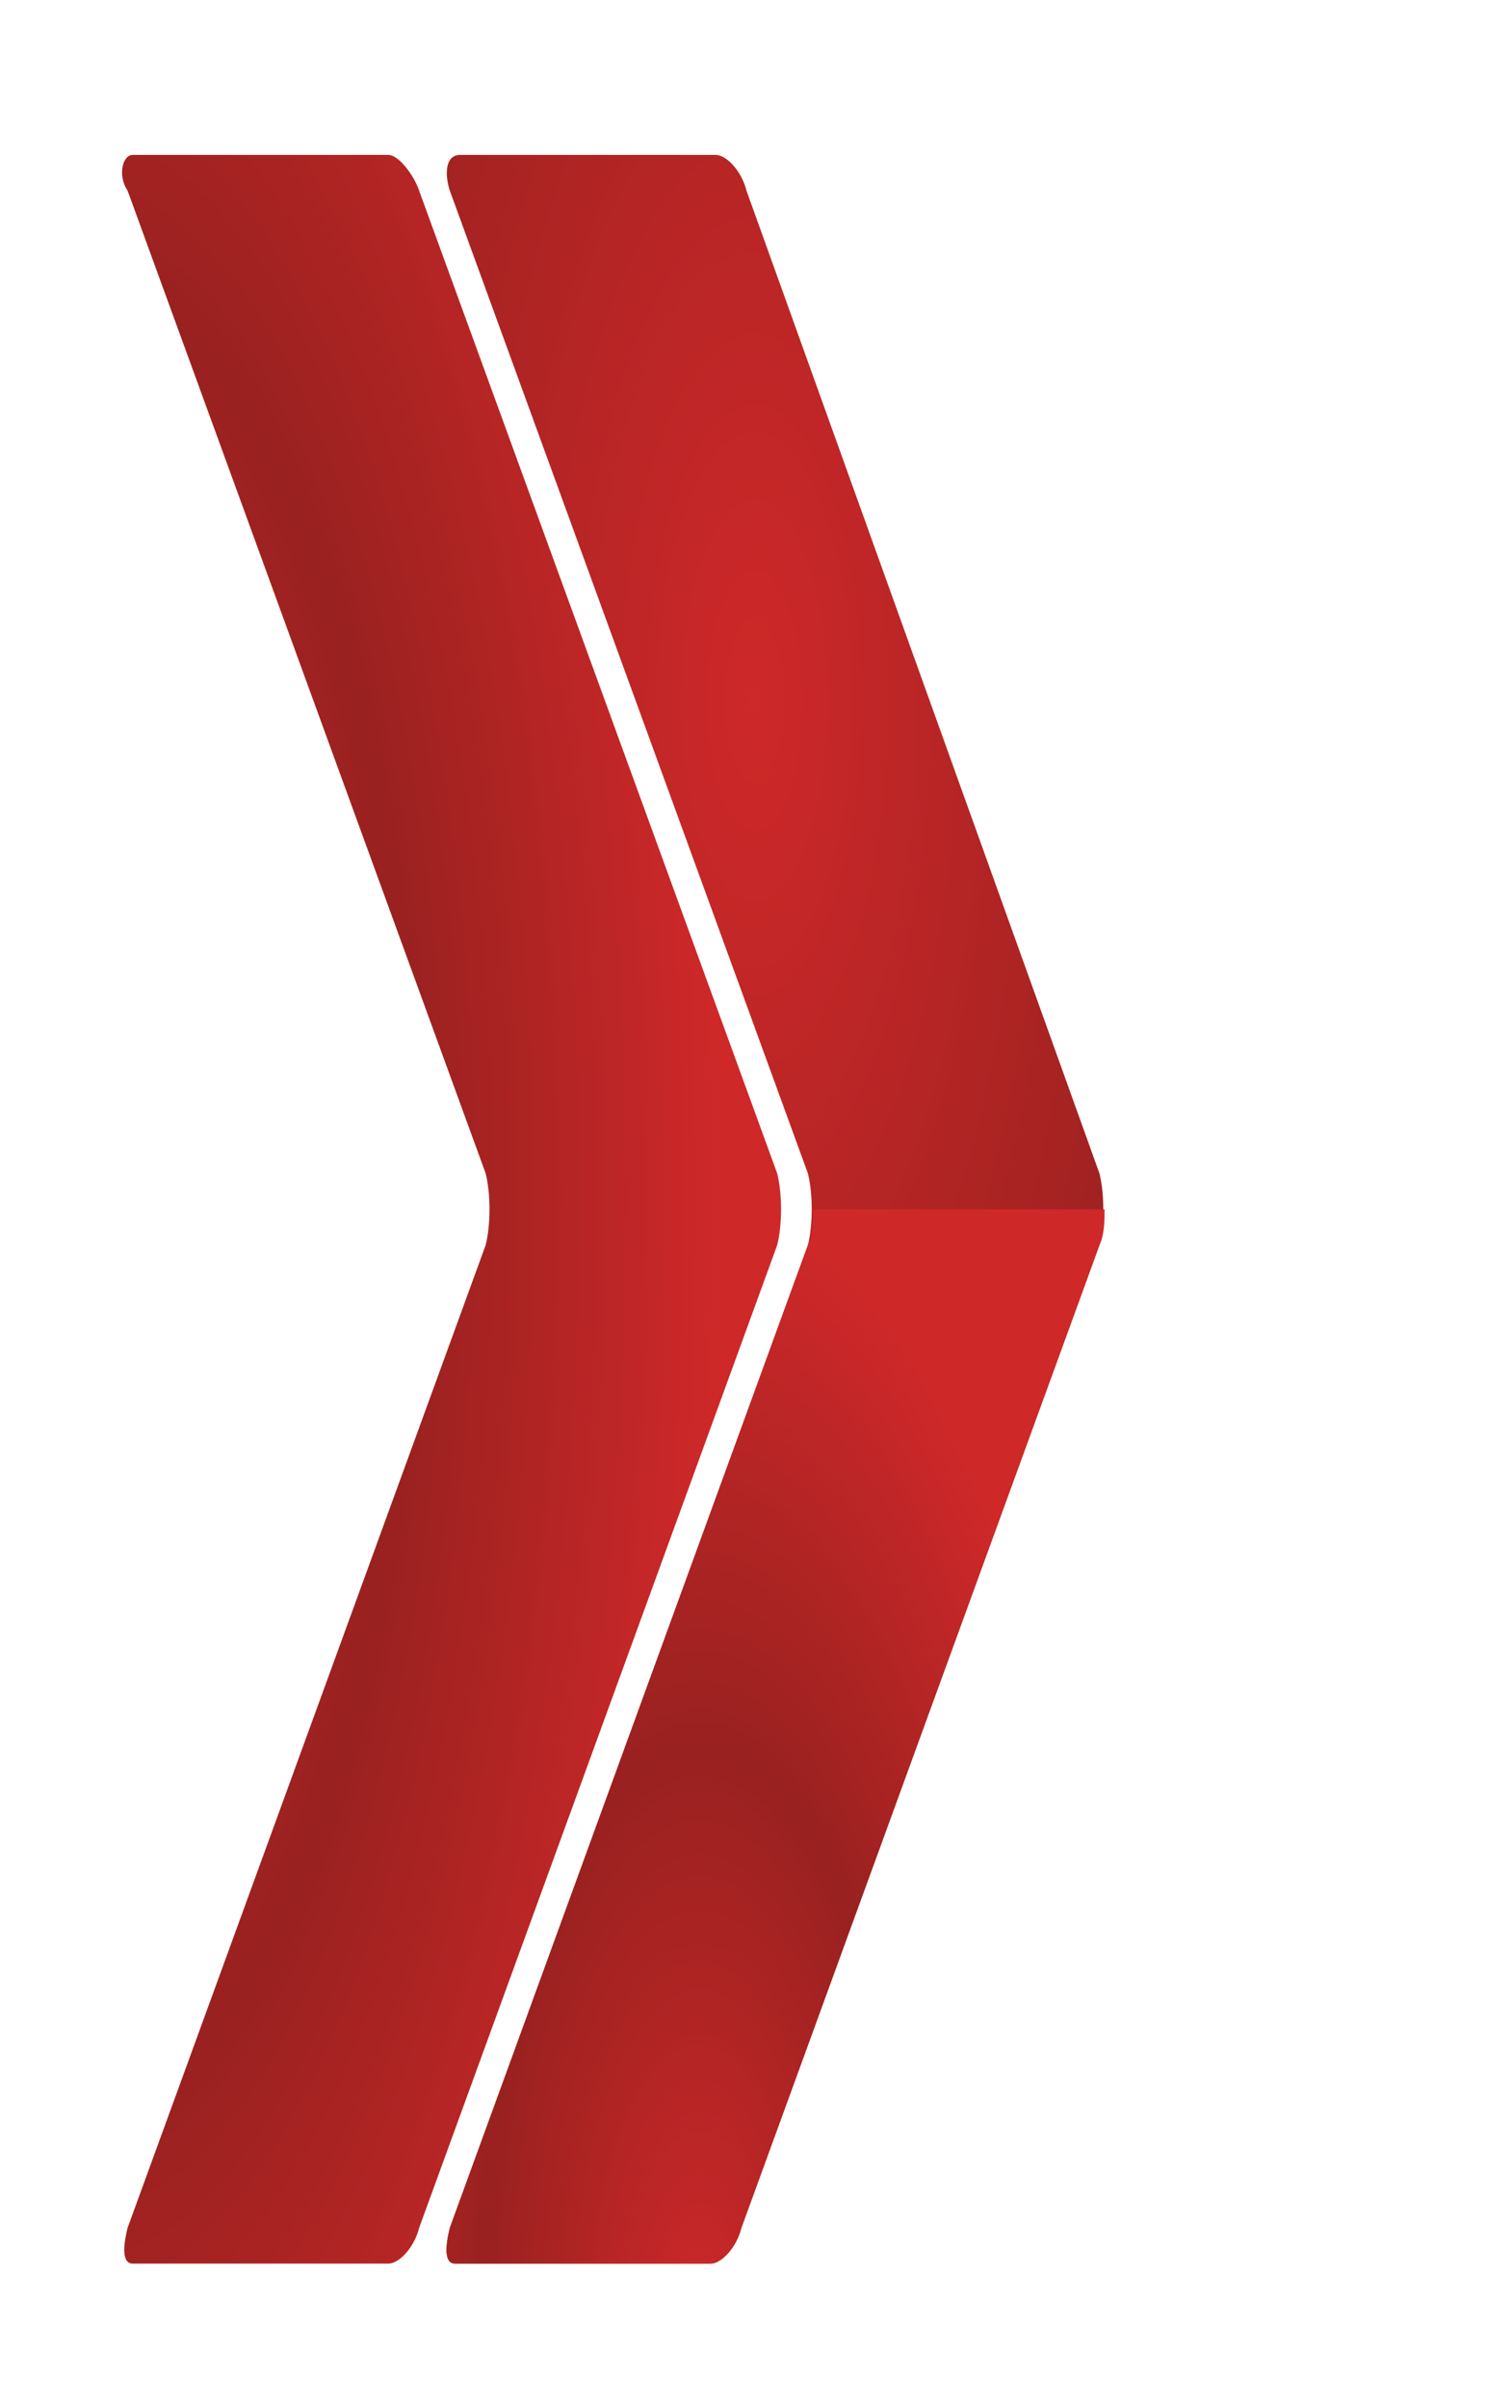
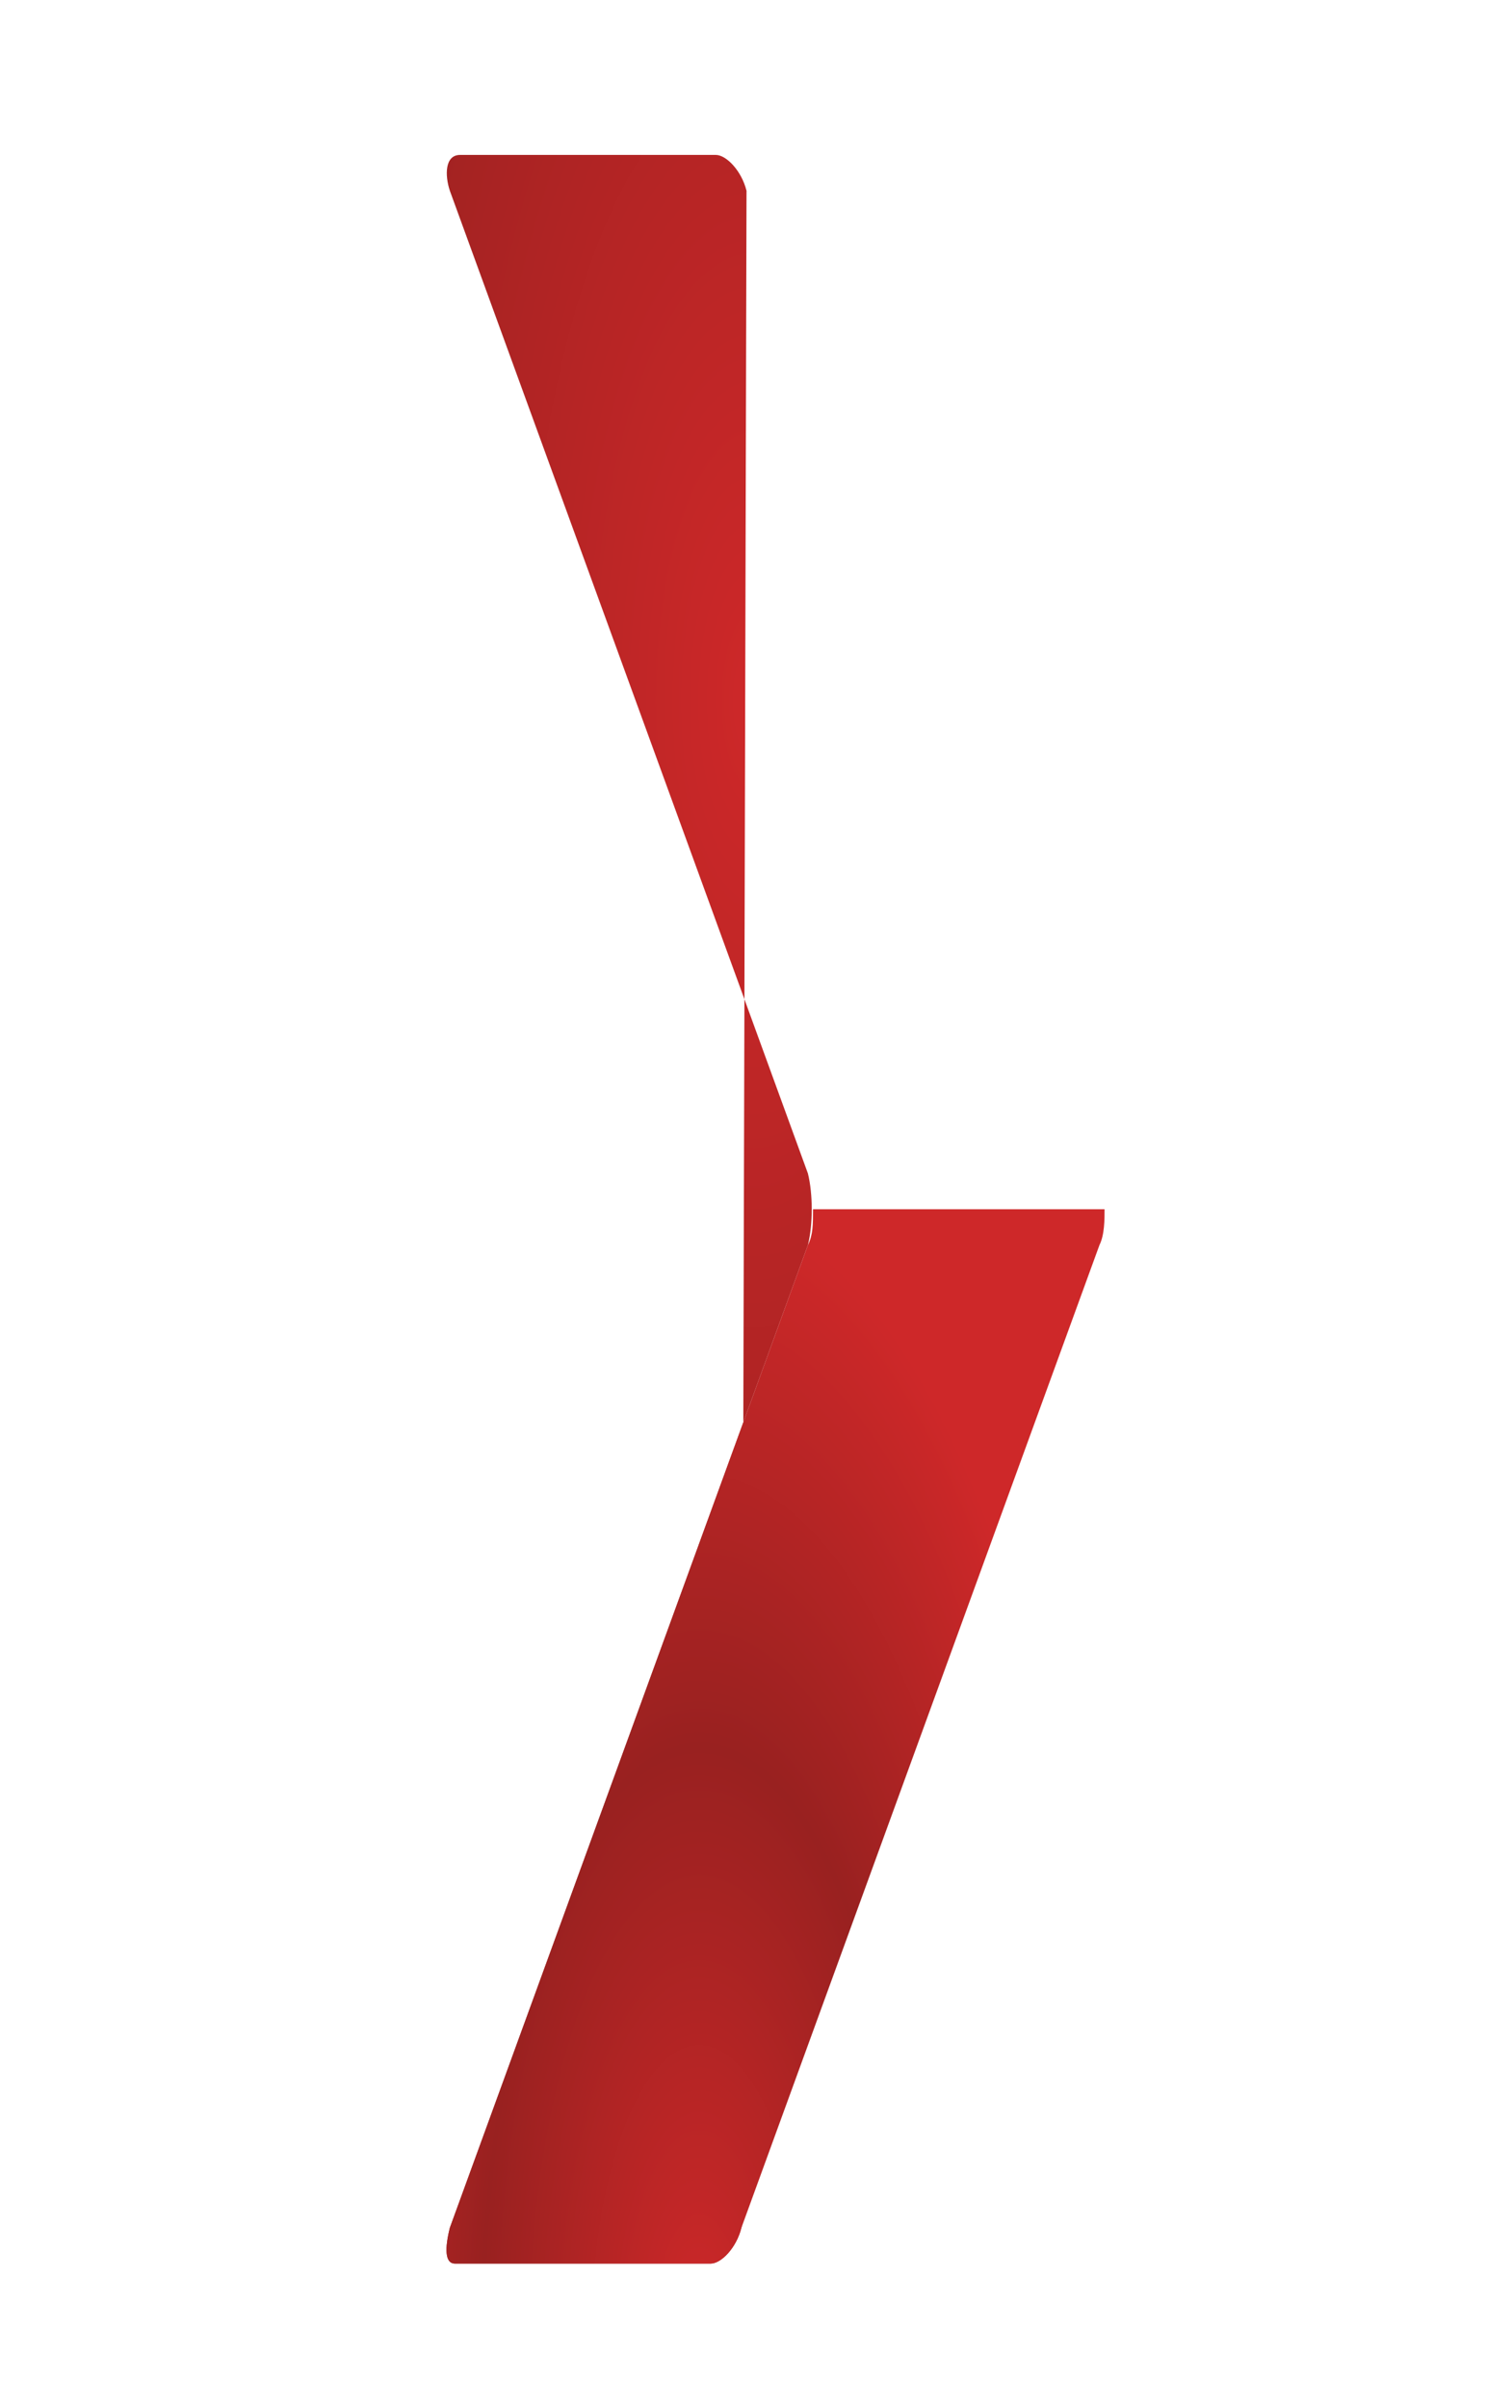
<svg xmlns="http://www.w3.org/2000/svg" width="218" height="347" style="width: 218px; height: 347px; background: rgba(238, 238, 238, 0); shape-rendering: auto;">
-   <path />
  <g class="ldl-layer" transform="matrix(8.104 0 0 8.104 -18.51 -3.235) matrix(1 0 0 1 0 0)">
    <g class="ldl-ani" style="transform-origin: 13.195px 21.9px; transform: scale(0.91); animation: 1s linear 0s infinite normal forwards running breath-6d78ea36-92e7-47ea-80e0-d24991b1f00d;">
      <g class="">
        <g class="ldl-layer" transform="matrix(1 0 0 1 0 0) matrix(1 0 0 1 0 0)">
          <g class="ldl-ani">
            <g class="">
              <g class="ldl-layer">
                <g class="ldl-ani">
                  <radialGradient gradientUnits="userSpaceOnUse" gradientTransform="matrix(1 0 0 2.737 0 -348.432)" r="17.169" cy="131.676" cx="15.957" id="SVGID_1_" style="">
                    <stop style="stop-color: rgb(206, 40, 41); perspective-origin: 50% 50%;" offset="0" />
                    <stop style="stop-color: rgb(153, 33, 32); perspective-origin: 50% 50%;" offset="0.521" />
                    <stop style="stop-color: rgb(206, 40, 41); perspective-origin: 50% 50%;" offset="1" />
                  </radialGradient>
                </g>
              </g>
              <g class="ldl-layer">
                <g class="ldl-ani">
-                   <path d="M15.8,2c-0.1-0.4-0.4-0.7-0.6-0.7h-5C9.9,1.3,9.9,1.7,10,2l7,19.2c0.1,0.4,0.1,1,0,1.4l-7,19.2     c-0.1,0.4-0.1,0.7,0.1,0.7h5c0.2,0,0.5-0.3,0.6-0.7l7-19.2c0.1-0.4,0.1-1,0-1.4L15.8,2z" class="st0" style="fill: url(&quot;#SVGID_1_&quot;);" />
+                   <path d="M15.8,2c-0.1-0.4-0.4-0.7-0.6-0.7h-5C9.9,1.3,9.9,1.7,10,2l7,19.2c0.1,0.4,0.1,1,0,1.4l-7,19.2     c-0.1,0.4-0.1,0.7,0.1,0.7h5c0.2,0,0.5-0.3,0.6-0.7c0.1-0.4,0.1-1,0-1.4L15.8,2z" class="st0" style="fill: url(&quot;#SVGID_1_&quot;);" />
                </g>
              </g>
              <g class="ldl-layer">
                <g class="ldl-ani">
                  <radialGradient gradientUnits="userSpaceOnUse" gradientTransform="matrix(1 0 0 2.737 0 -348.432)" r="8.146" cy="143.393" cx="14.878" id="SVGID_2_" style="">
                    <stop style="stop-color: rgb(206, 40, 41); perspective-origin: 50% 50%;" offset="0" />
                    <stop style="stop-color: rgb(153, 33, 32); perspective-origin: 50% 50%;" offset="0.521" />
                    <stop style="stop-color: rgb(206, 40, 41); perspective-origin: 50% 50%;" offset="1" />
                  </radialGradient>
                </g>
              </g>
              <g class="ldl-layer">
                <g class="ldl-ani">
                  <path d="M17,22.6l-7,19.2c-0.1,0.4-0.1,0.7,0.1,0.7h5c0.2,0,0.5-0.3,0.6-0.7l7-19.2c0.1-0.2,0.1-0.5,0.1-0.7h-5.7     C17.1,22.2,17.1,22.4,17,22.6z" class="st1" style="fill: url(&quot;#SVGID_2_&quot;);" />
                </g>
              </g>
            </g>
          </g>
        </g>
        <g class="ldl-layer">
          <g class="ldl-ani">
            <g class="">
              <g class="ldl-layer">
                <g class="ldl-ani">
                  <radialGradient gradientUnits="userSpaceOnUse" gradientTransform="matrix(1 0 0 2.737 0 -348.432)" r="12.491" cy="135.222" cx="2.697" id="SVGID_3_" style="">
                    <stop style="stop-color: rgb(206, 40, 41); perspective-origin: 50% 50%;" offset="0" />
                    <stop style="stop-color: rgb(153, 33, 32); perspective-origin: 50% 50%;" offset="0.521" />
                    <stop style="stop-color: rgb(206, 40, 41); perspective-origin: 50% 50%;" offset="1" />
                  </radialGradient>
                </g>
              </g>
              <g class="ldl-layer">
                <g class="ldl-ani">
-                   <path d="M9.4,2C9.3,1.7,9,1.3,8.8,1.3h-5C3.6,1.3,3.5,1.7,3.7,2l7,19.2c0.1,0.4,0.1,1,0,1.4l-7,19.2     c-0.1,0.4-0.1,0.7,0.1,0.7h5c0.2,0,0.5-0.3,0.6-0.7l7-19.2c0.1-0.4,0.1-1,0-1.4L9.4,2z" class="st2" style="fill: url(&quot;#SVGID_3_&quot;);" />
-                 </g>
+                   </g>
              </g>
            </g>
          </g>
        </g>
      </g>
    </g>
  </g>
  <style id="breath-6ff9d4b5-43d8-45e3-b521-428ed4a4cd88" data-anikit="">@keyframes breath-6ff9d4b5-43d8-45e3-b521-428ed4a4cd88
{
  0% {
    animation-timing-function: cubic-bezier(0.965,0.241,-0.07,0.791);
    transform: scale(0.91);
  }
  51% {
    animation-timing-function: cubic-bezier(0.923,0.263,-0.031,0.763);
    transform: scale(1.03);
  }
  100% {
    transform: scale(0.91);
  }
}</style>
  <style id="breath-6d78ea36-92e7-47ea-80e0-d24991b1f00d" data-anikit="">@keyframes breath-6d78ea36-92e7-47ea-80e0-d24991b1f00d
{
  0% {
    animation-timing-function: cubic-bezier(0.965,0.241,-0.07,0.791);
    transform: scale(0.91);
  }
  51% {
    animation-timing-function: cubic-bezier(0.923,0.263,-0.031,0.763);
    transform: scale(1.03);
  }
  100% {
    transform: scale(0.91);
  }
}</style>
</svg>